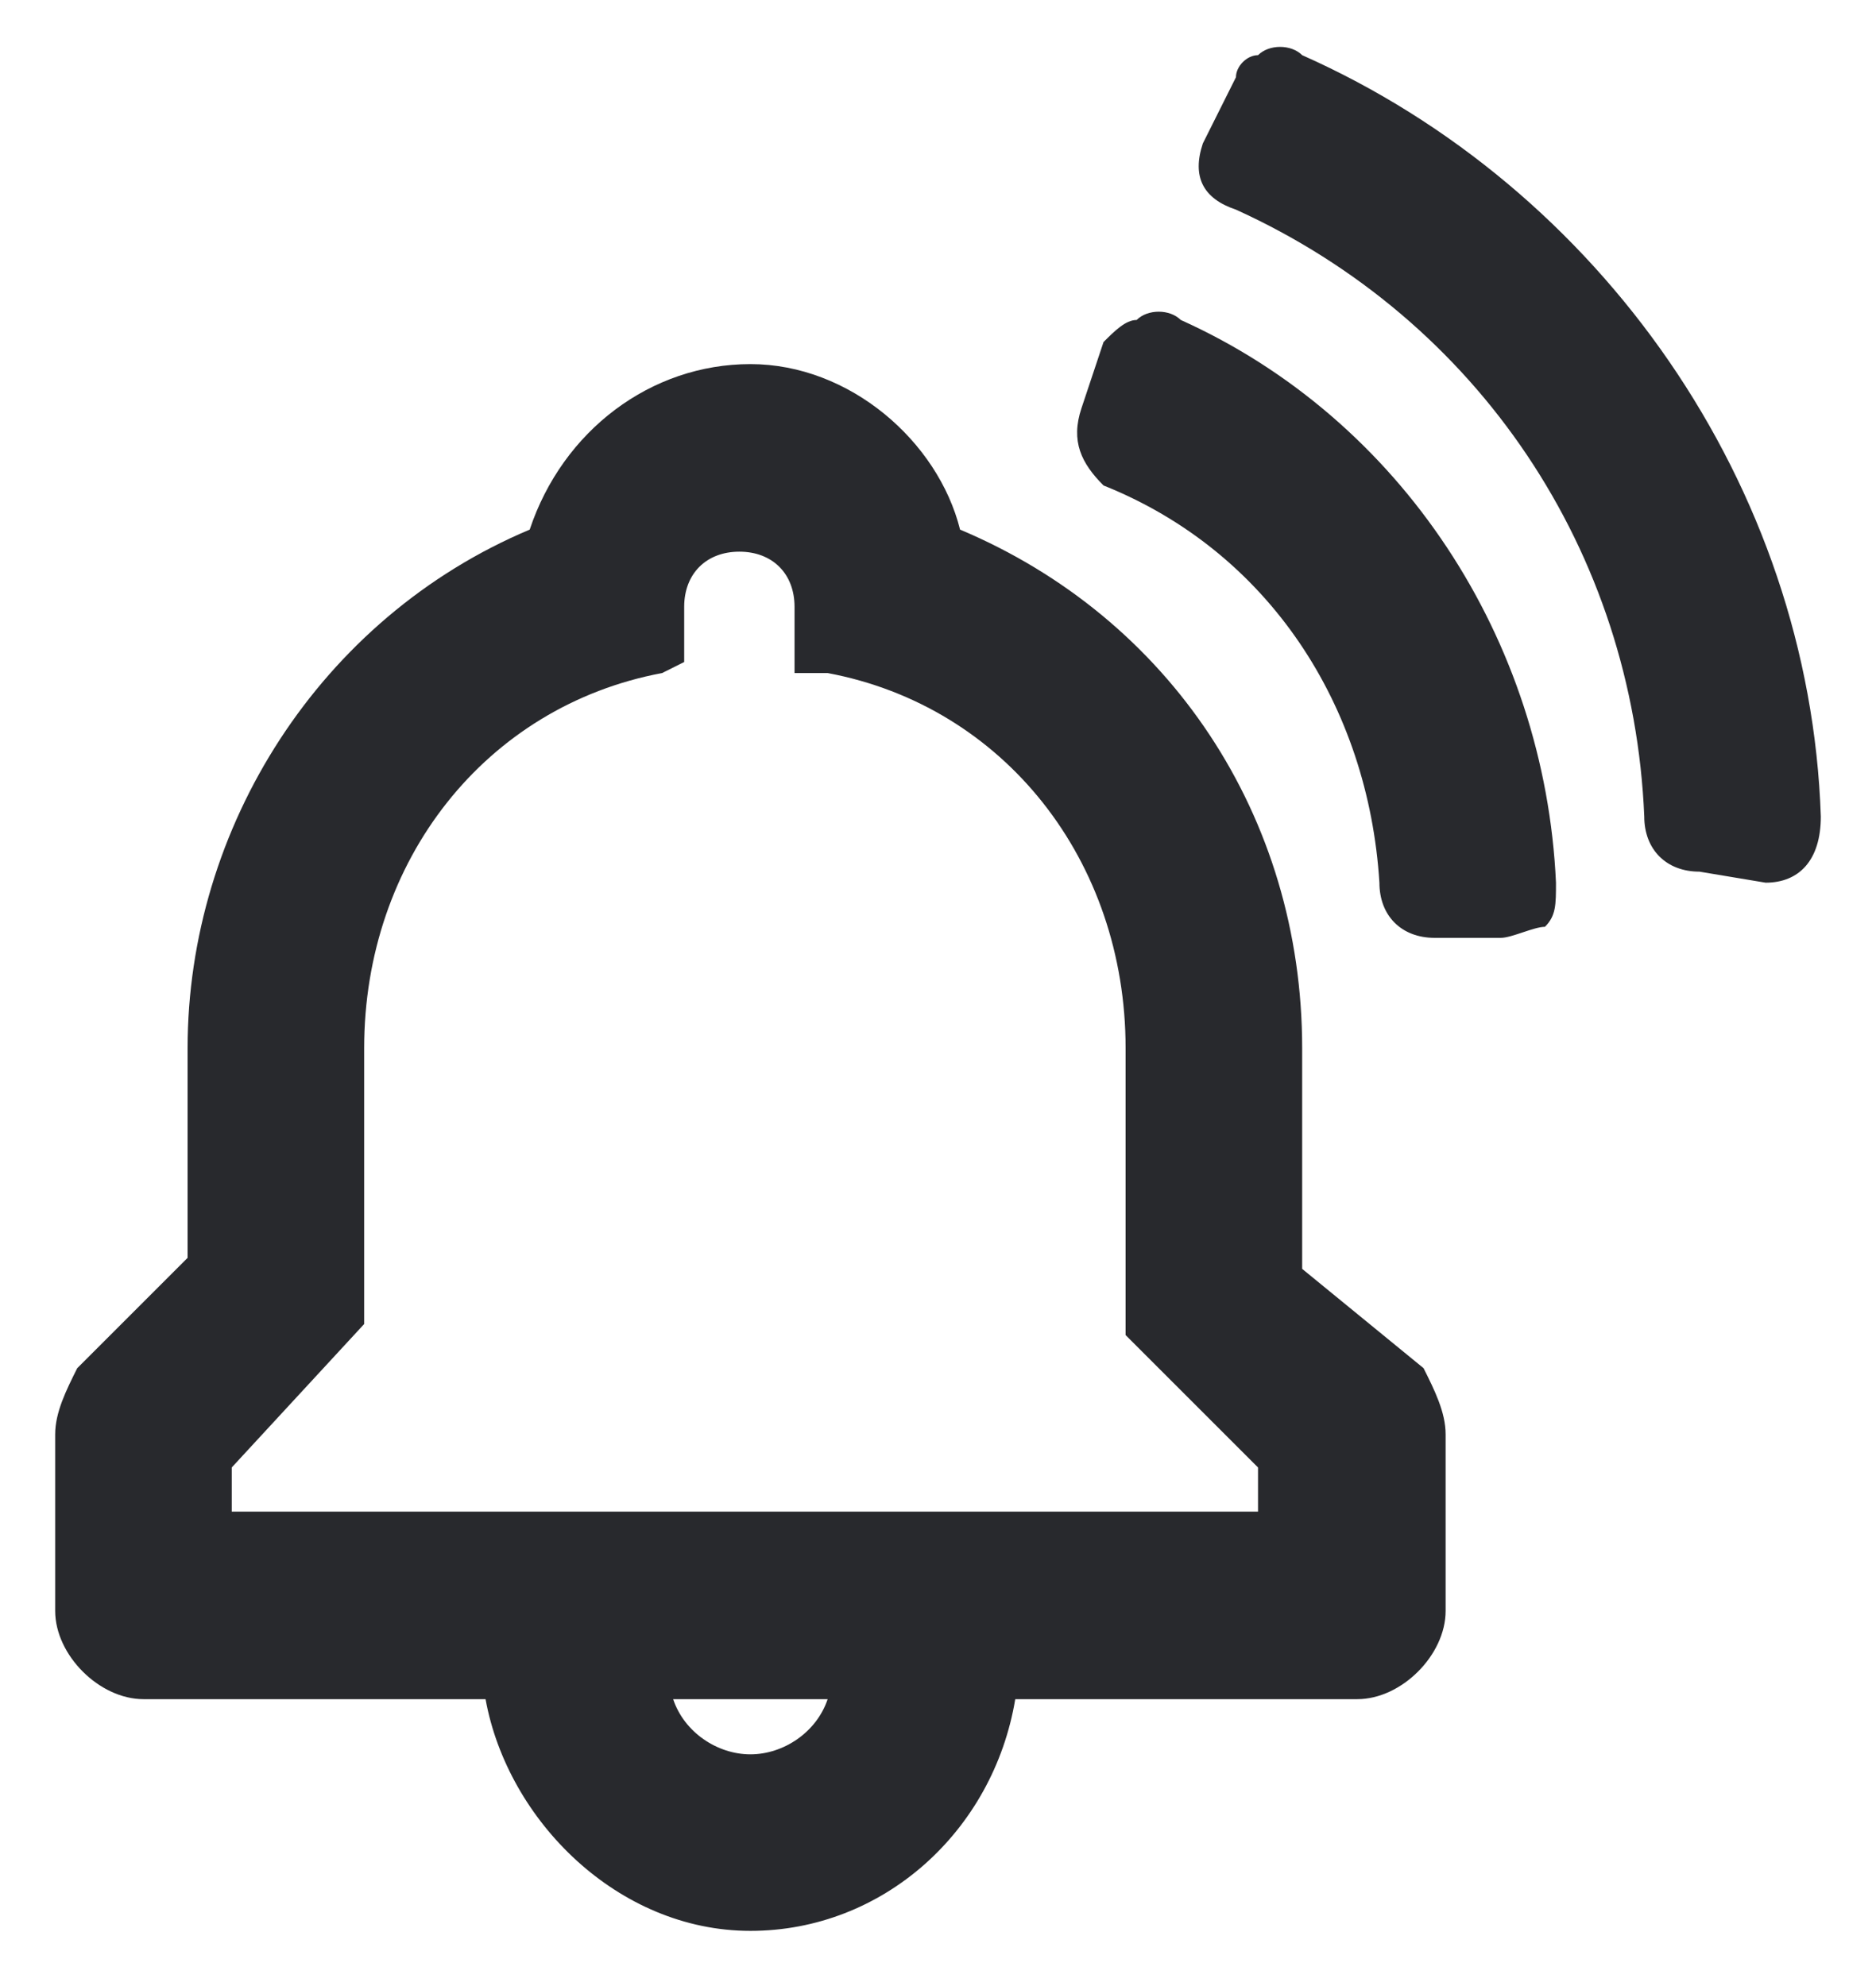
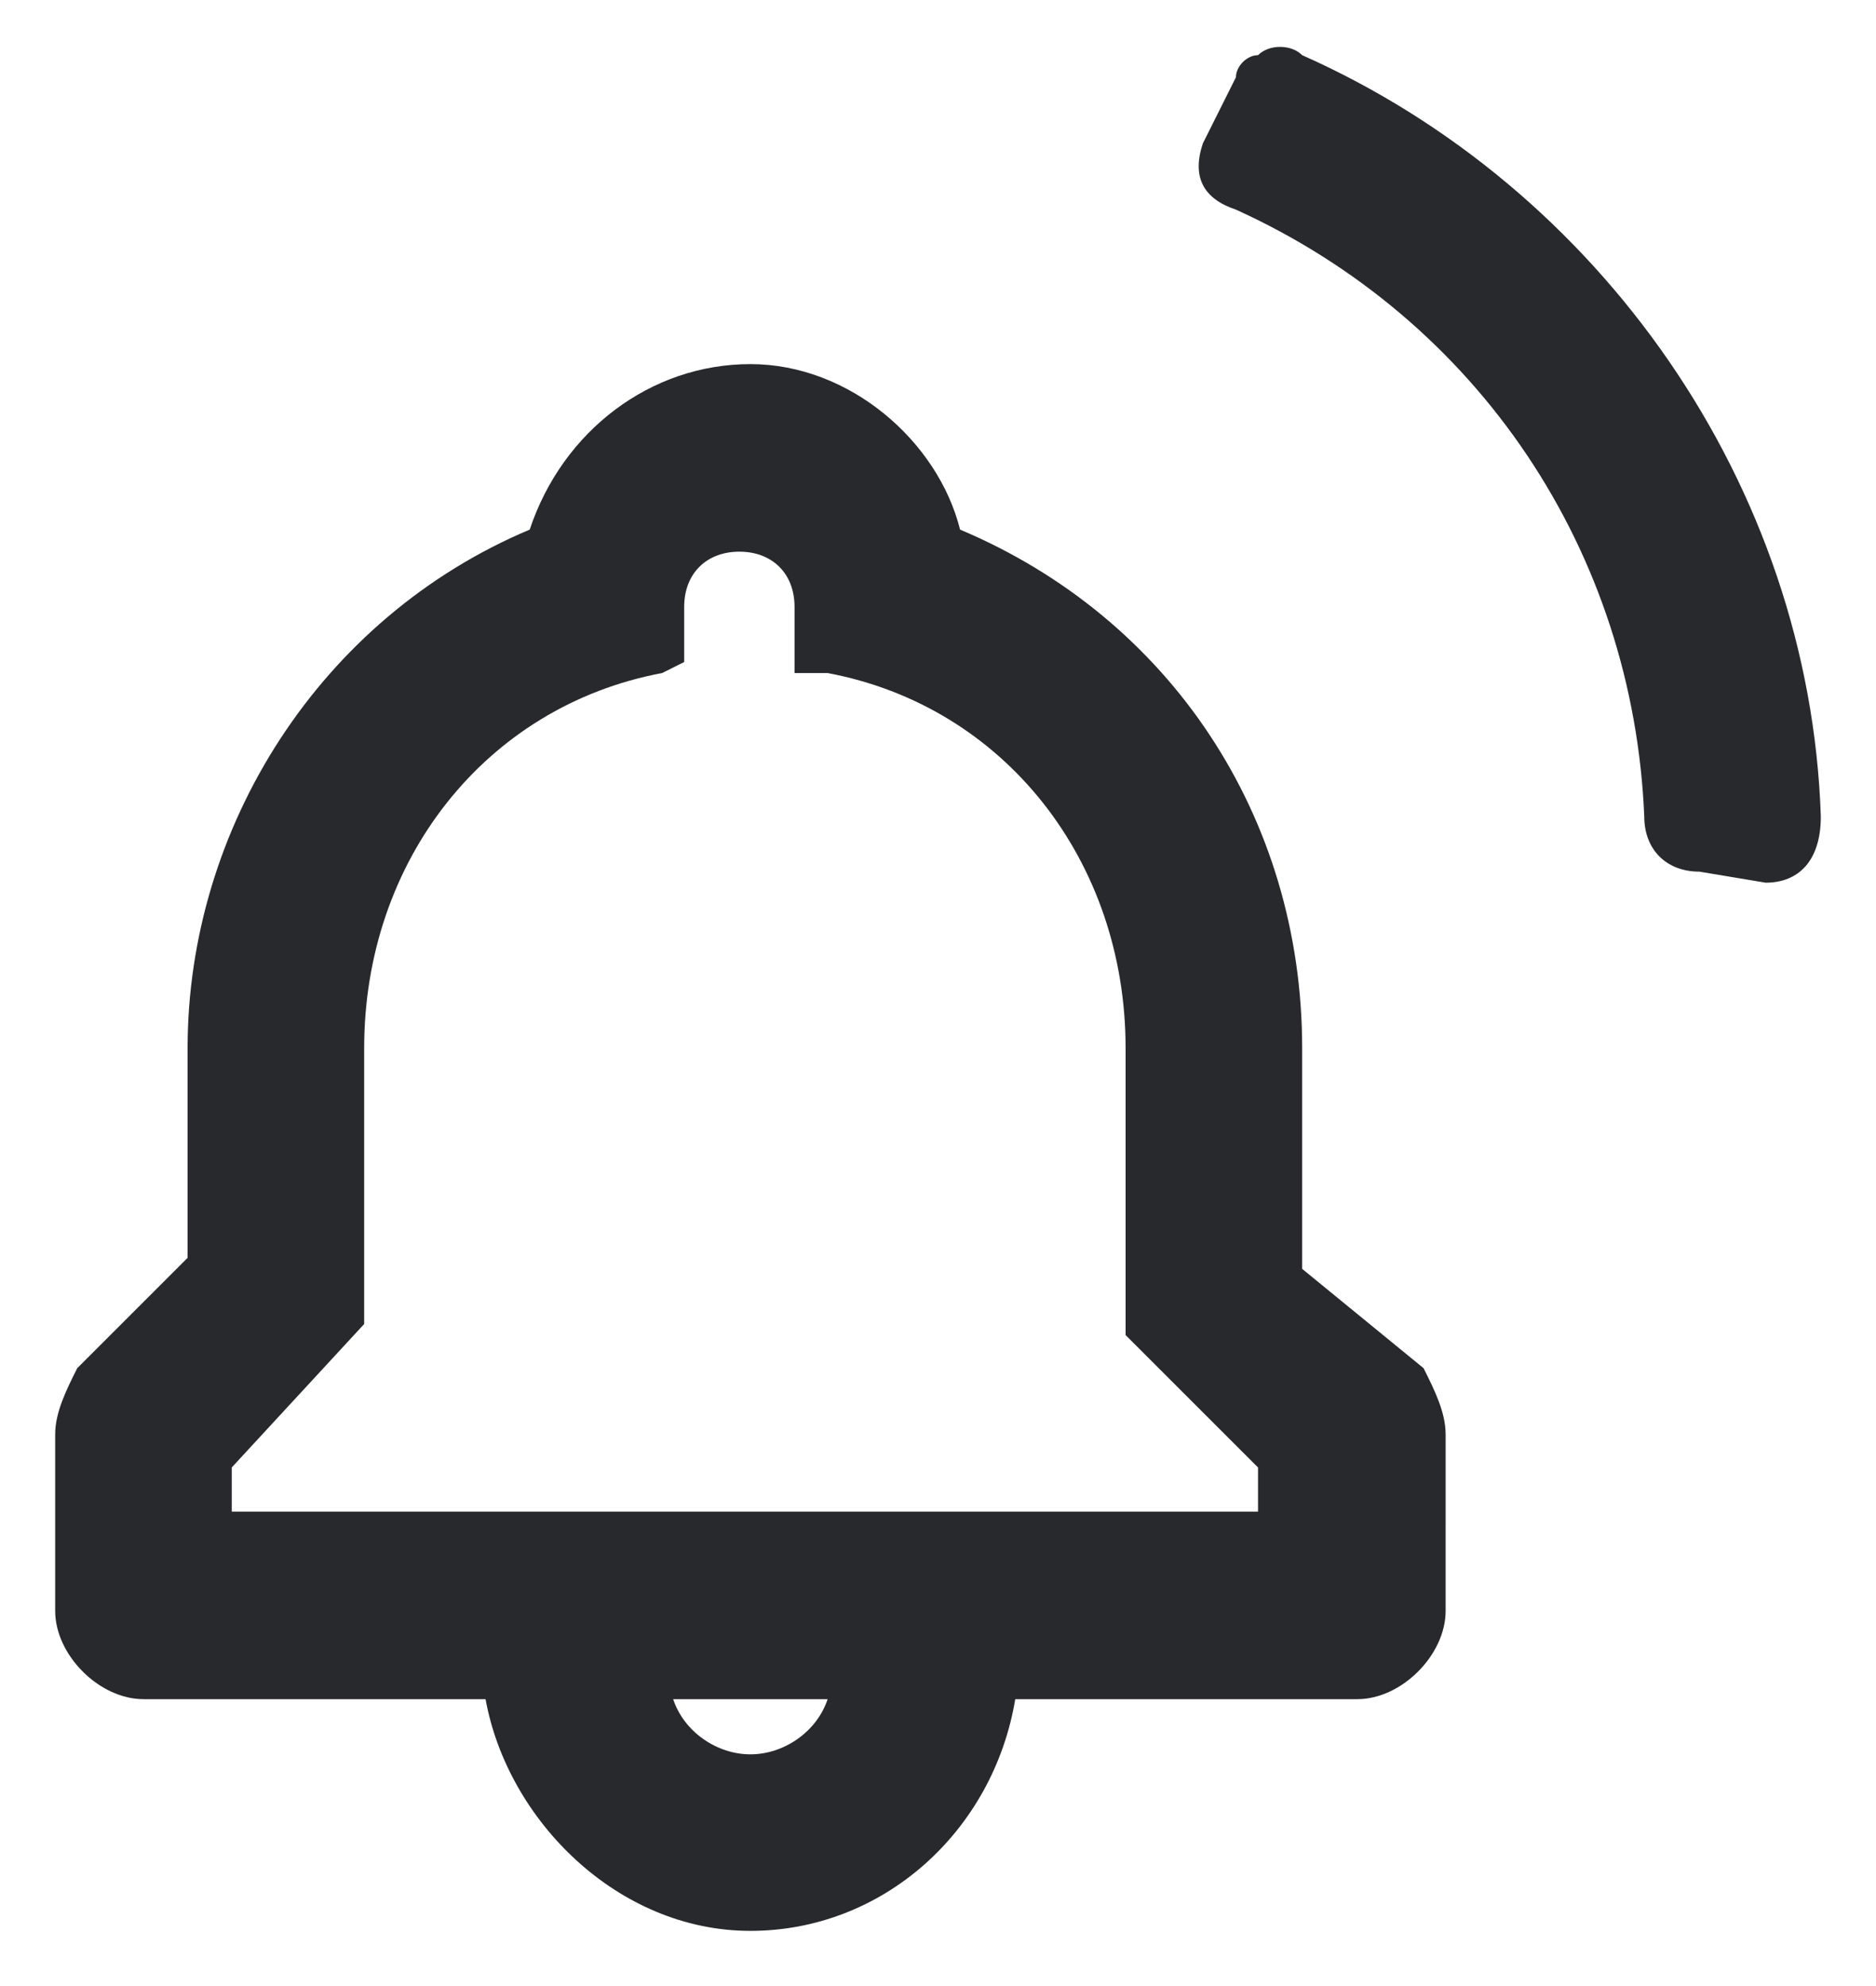
<svg xmlns="http://www.w3.org/2000/svg" id="Layer_1" viewBox="0 0 17 18">
  <style>.st0{fill:#28292d}</style>
  <path class="st0" d="M16.5 7.4c-.1-3-2-5.7-4.7-6.9-.1-.1-.3-.1-.4 0-.1 0-.2.1-.2.2l-.3.6c-.1.3 0 .5.3.6 2.2 1 3.6 3.1 3.7 5.5 0 .3.2.5.5.5l.6.1c.3 0 .5-.2.5-.6zM11.8 11.5v-2c0-2.1-1.2-3.9-3.1-4.7-.2-.8-1-1.5-1.9-1.5s-1.7.6-2 1.5c-1.9.8-3.1 2.7-3.1 4.7v1.9l-1 1c-.1.2-.2.4-.2.6v1.6c0 .4.4.8.8.8h3.1c.2 1.1 1.2 2.1 2.4 2.1s2.2-.9 2.4-2.1h3.1c.4 0 .8-.4.8-.8V13c0-.2-.1-.4-.2-.6l-1.1-.9zm-4.3 3.9c-.1.3-.4.5-.7.5-.3 0-.6-.2-.7-.5h1.4zm0-9.3c1.6.3 2.7 1.7 2.7 3.4v2.6l1.2 1.2v.4H2.1v-.4L3.3 12V9.5c0-1.7 1.1-3.1 2.7-3.4l.2-.1v-.5c0-.3.2-.5.5-.5s.5.2.5.5v.6h.3z" />
-   <path class="st0" d="M10.7 2.9c-.1-.1-.3-.1-.4 0-.1 0-.2.1-.3.2l-.2.6c-.1.3 0 .5.2.7 1.5.6 2.4 2 2.5 3.6 0 .3.2.5.5.5h.6c.1 0 .3-.1.4-.1.1-.1.1-.2.1-.4-.1-2.2-1.4-4.2-3.4-5.1z" />
</svg>